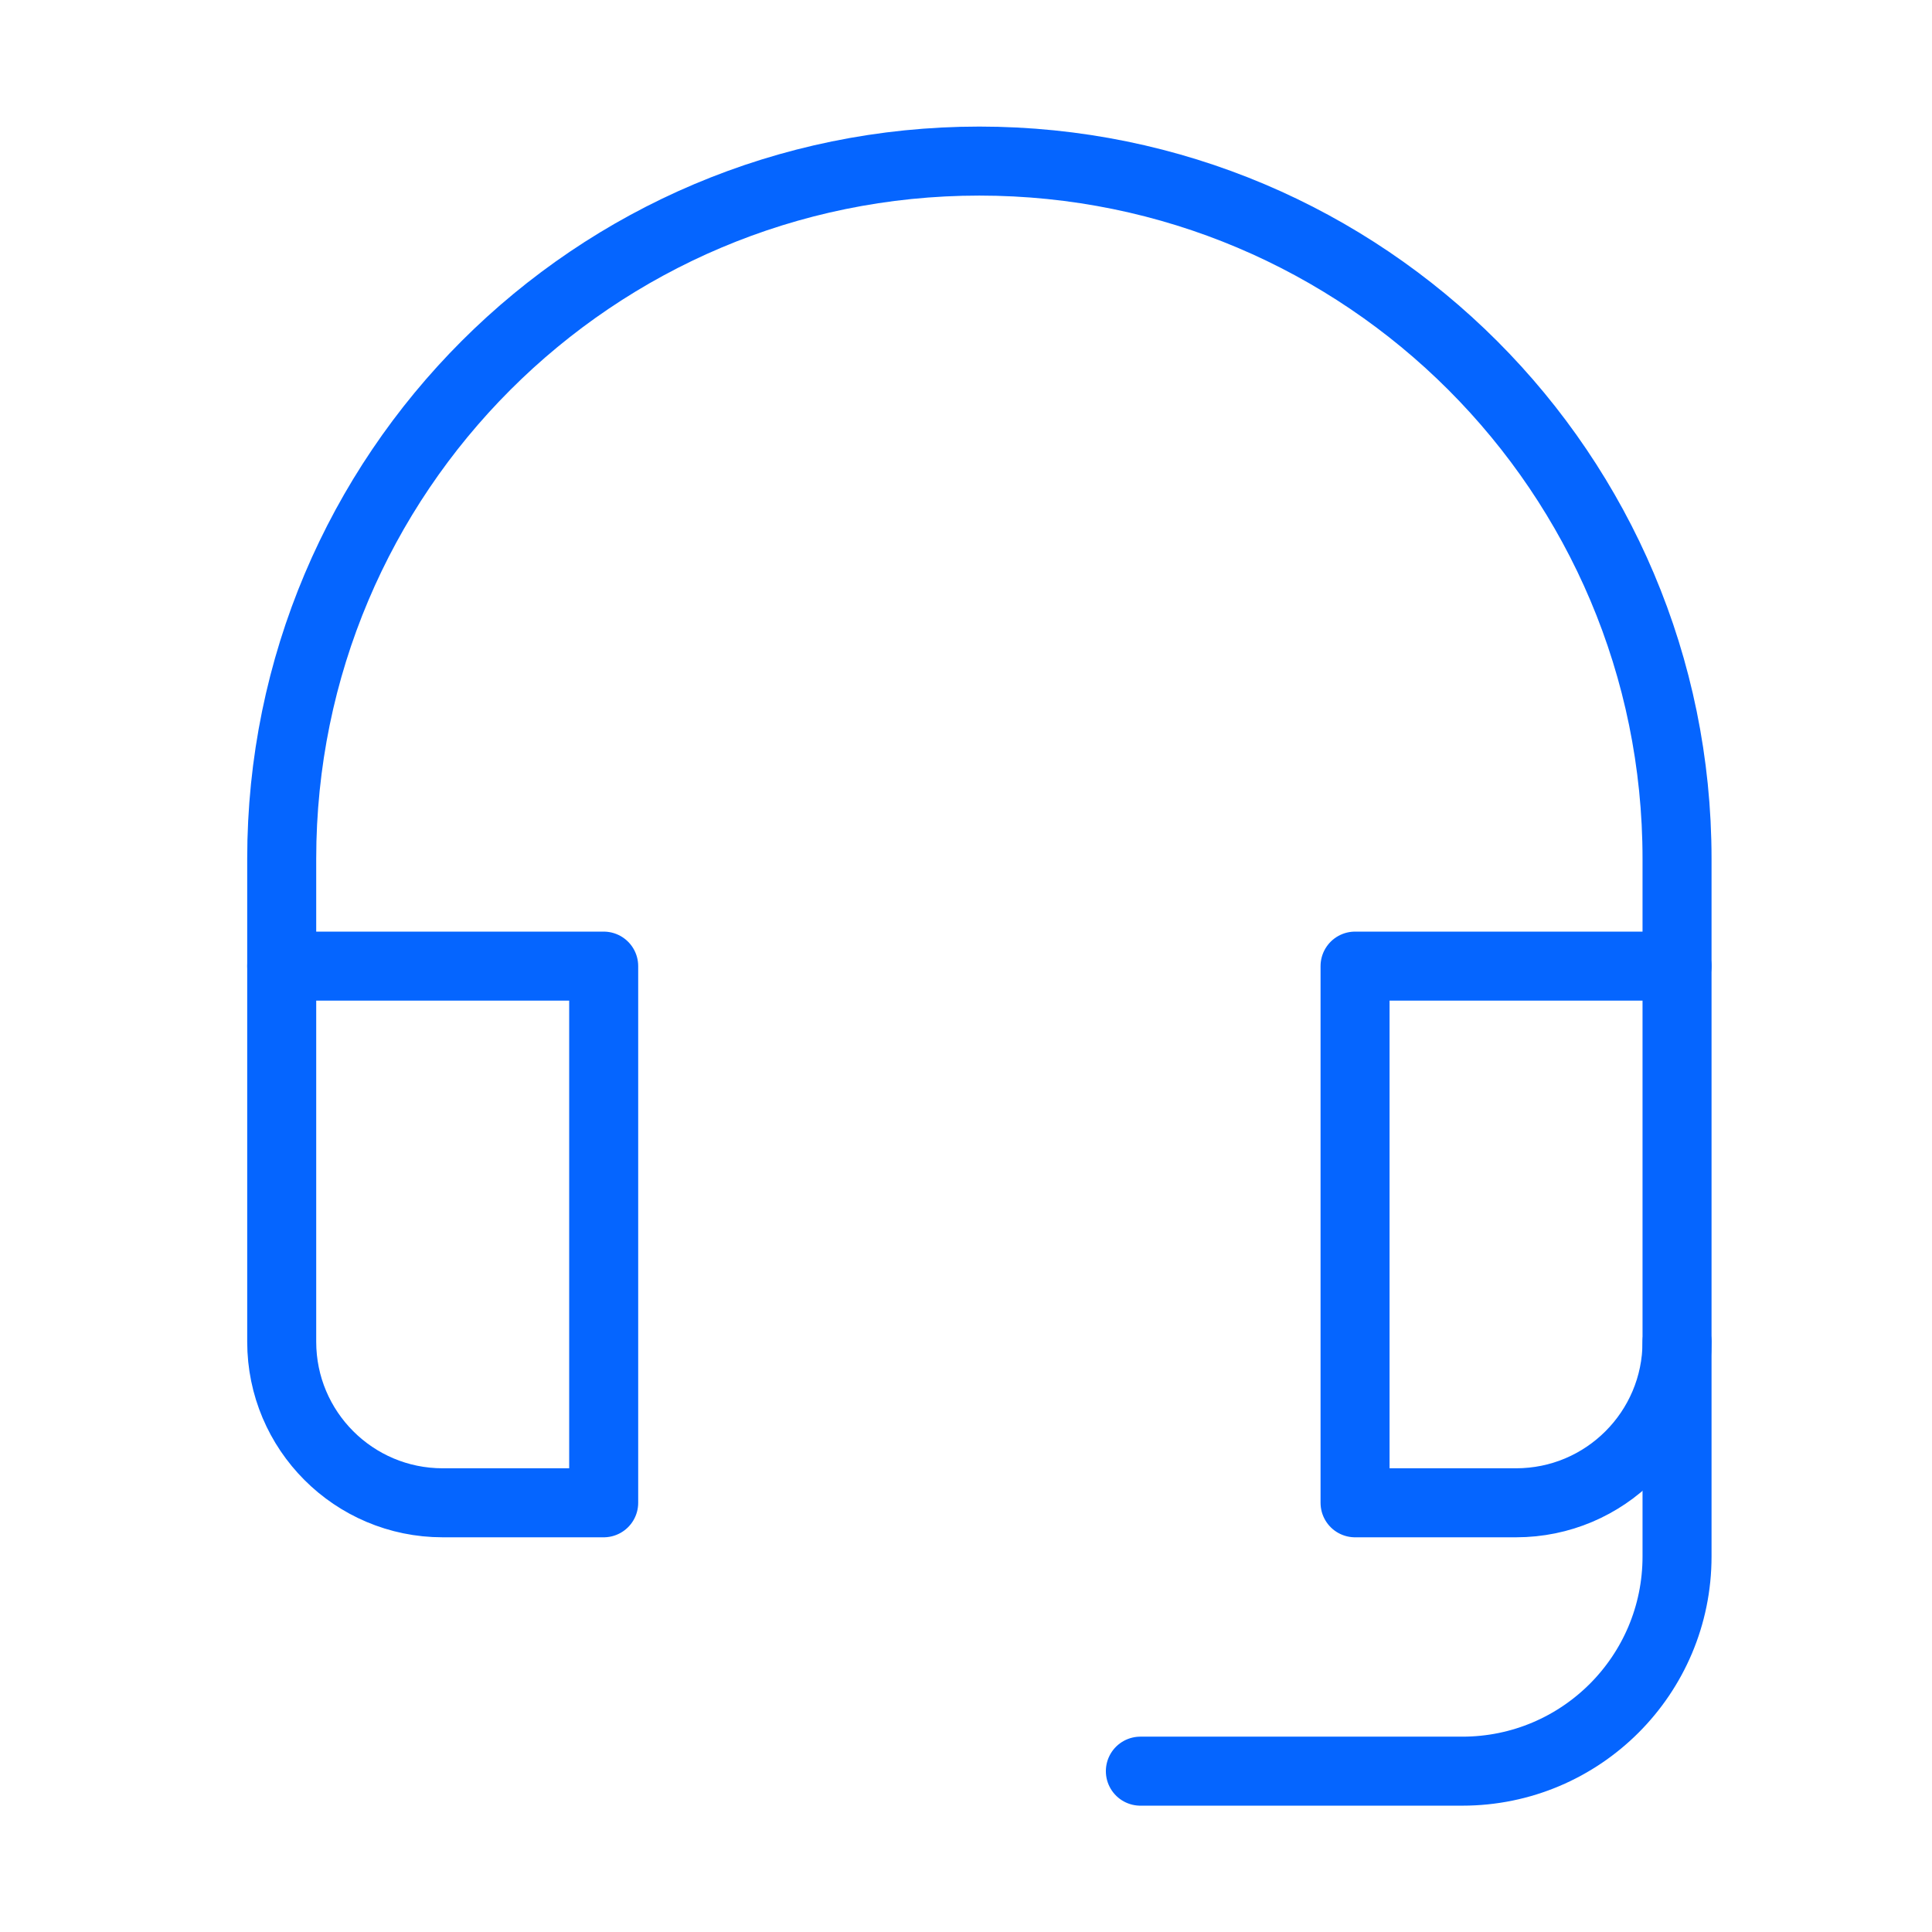
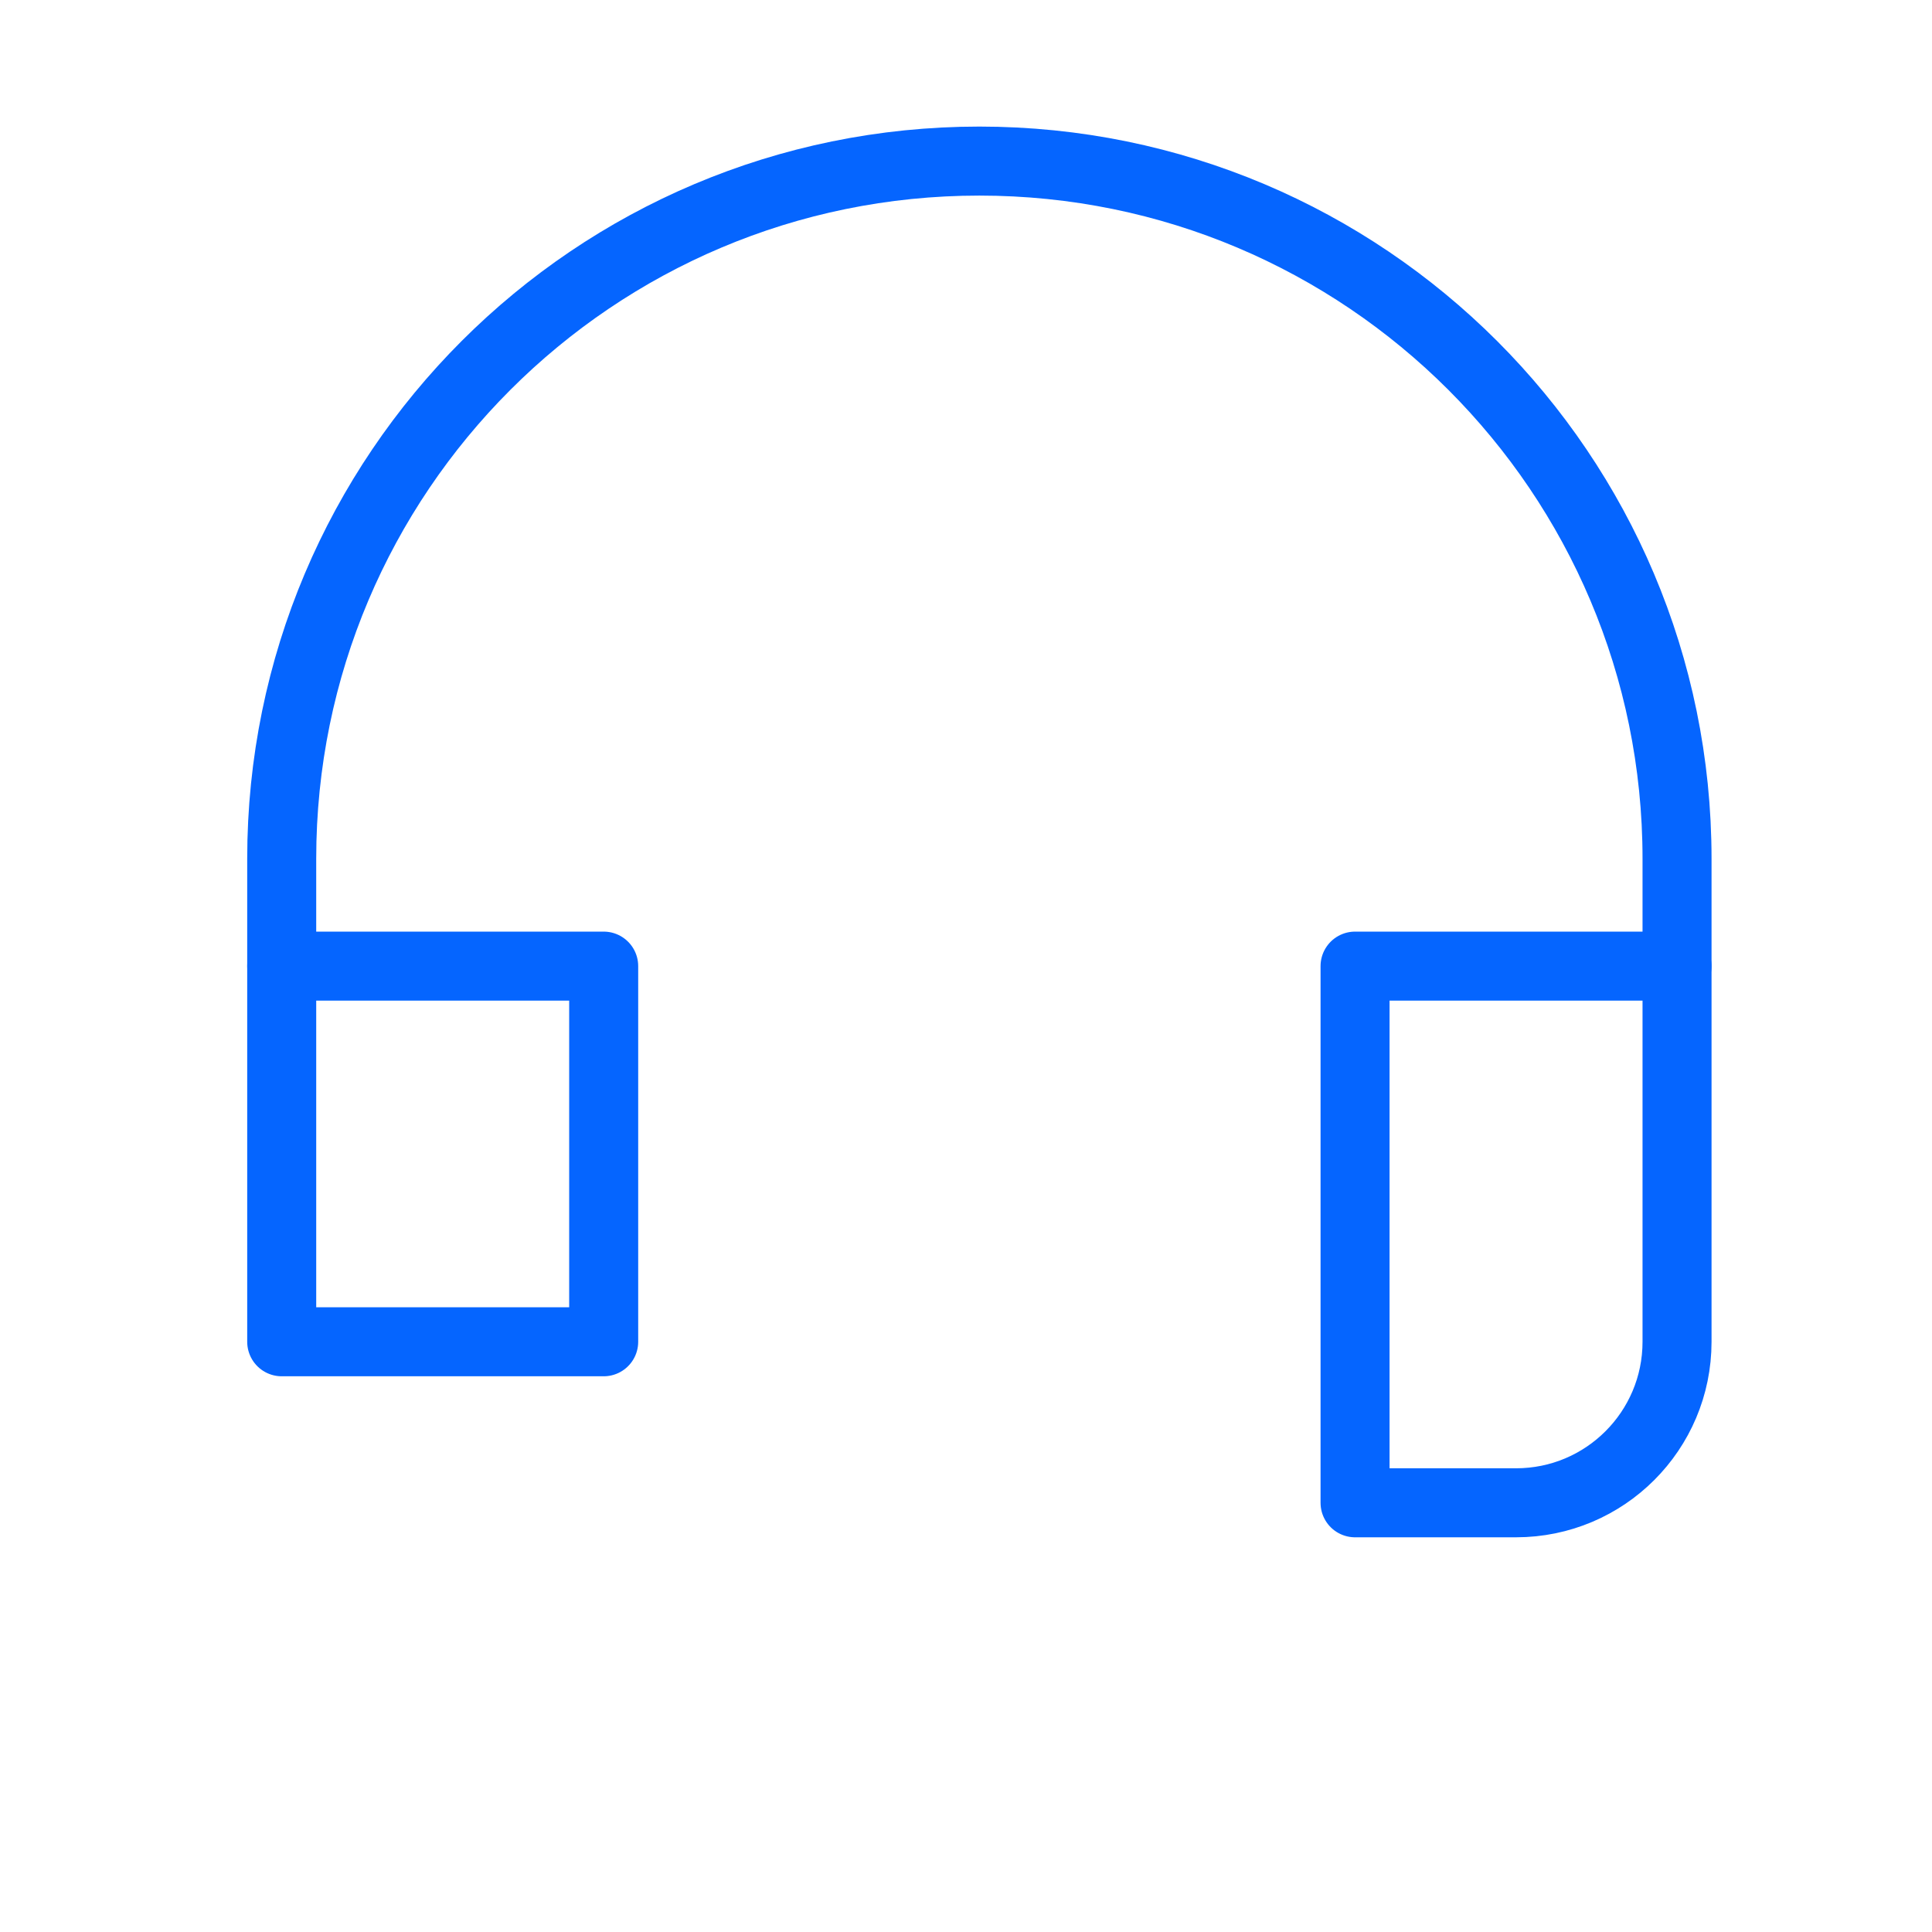
<svg xmlns="http://www.w3.org/2000/svg" width="32" height="32" viewBox="0 0 32 32" fill="none">
-   <path d="M18.888 29.336H24.221C26.185 29.336 27.777 27.744 27.777 25.78V22.225" stroke="#0565FF" stroke-width="1.143" stroke-linecap="round" stroke-linejoin="round" />
-   <path fill-rule="evenodd" clip-rule="evenodd" d="M9.999 16.002H4.666V22.224C4.666 23.697 5.86 24.891 7.332 24.891H9.999V16.002Z" stroke="#0565FF" stroke-width="1.143" stroke-linecap="round" stroke-linejoin="round" />
+   <path fill-rule="evenodd" clip-rule="evenodd" d="M9.999 16.002H4.666V22.224H9.999V16.002Z" stroke="#0565FF" stroke-width="1.143" stroke-linecap="round" stroke-linejoin="round" />
  <path fill-rule="evenodd" clip-rule="evenodd" d="M27.777 16.002H22.444V24.891H25.11C26.583 24.891 27.777 23.697 27.777 22.224V16.002Z" stroke="#0565FF" stroke-width="1.143" stroke-linecap="round" stroke-linejoin="round" />
  <path d="M27.777 16.001V14.223C27.777 7.841 22.604 2.668 16.221 2.668C9.839 2.668 4.666 7.841 4.666 14.223V16.001" stroke="#0565FF" stroke-width="1.143" stroke-linecap="round" stroke-linejoin="round" />
</svg>